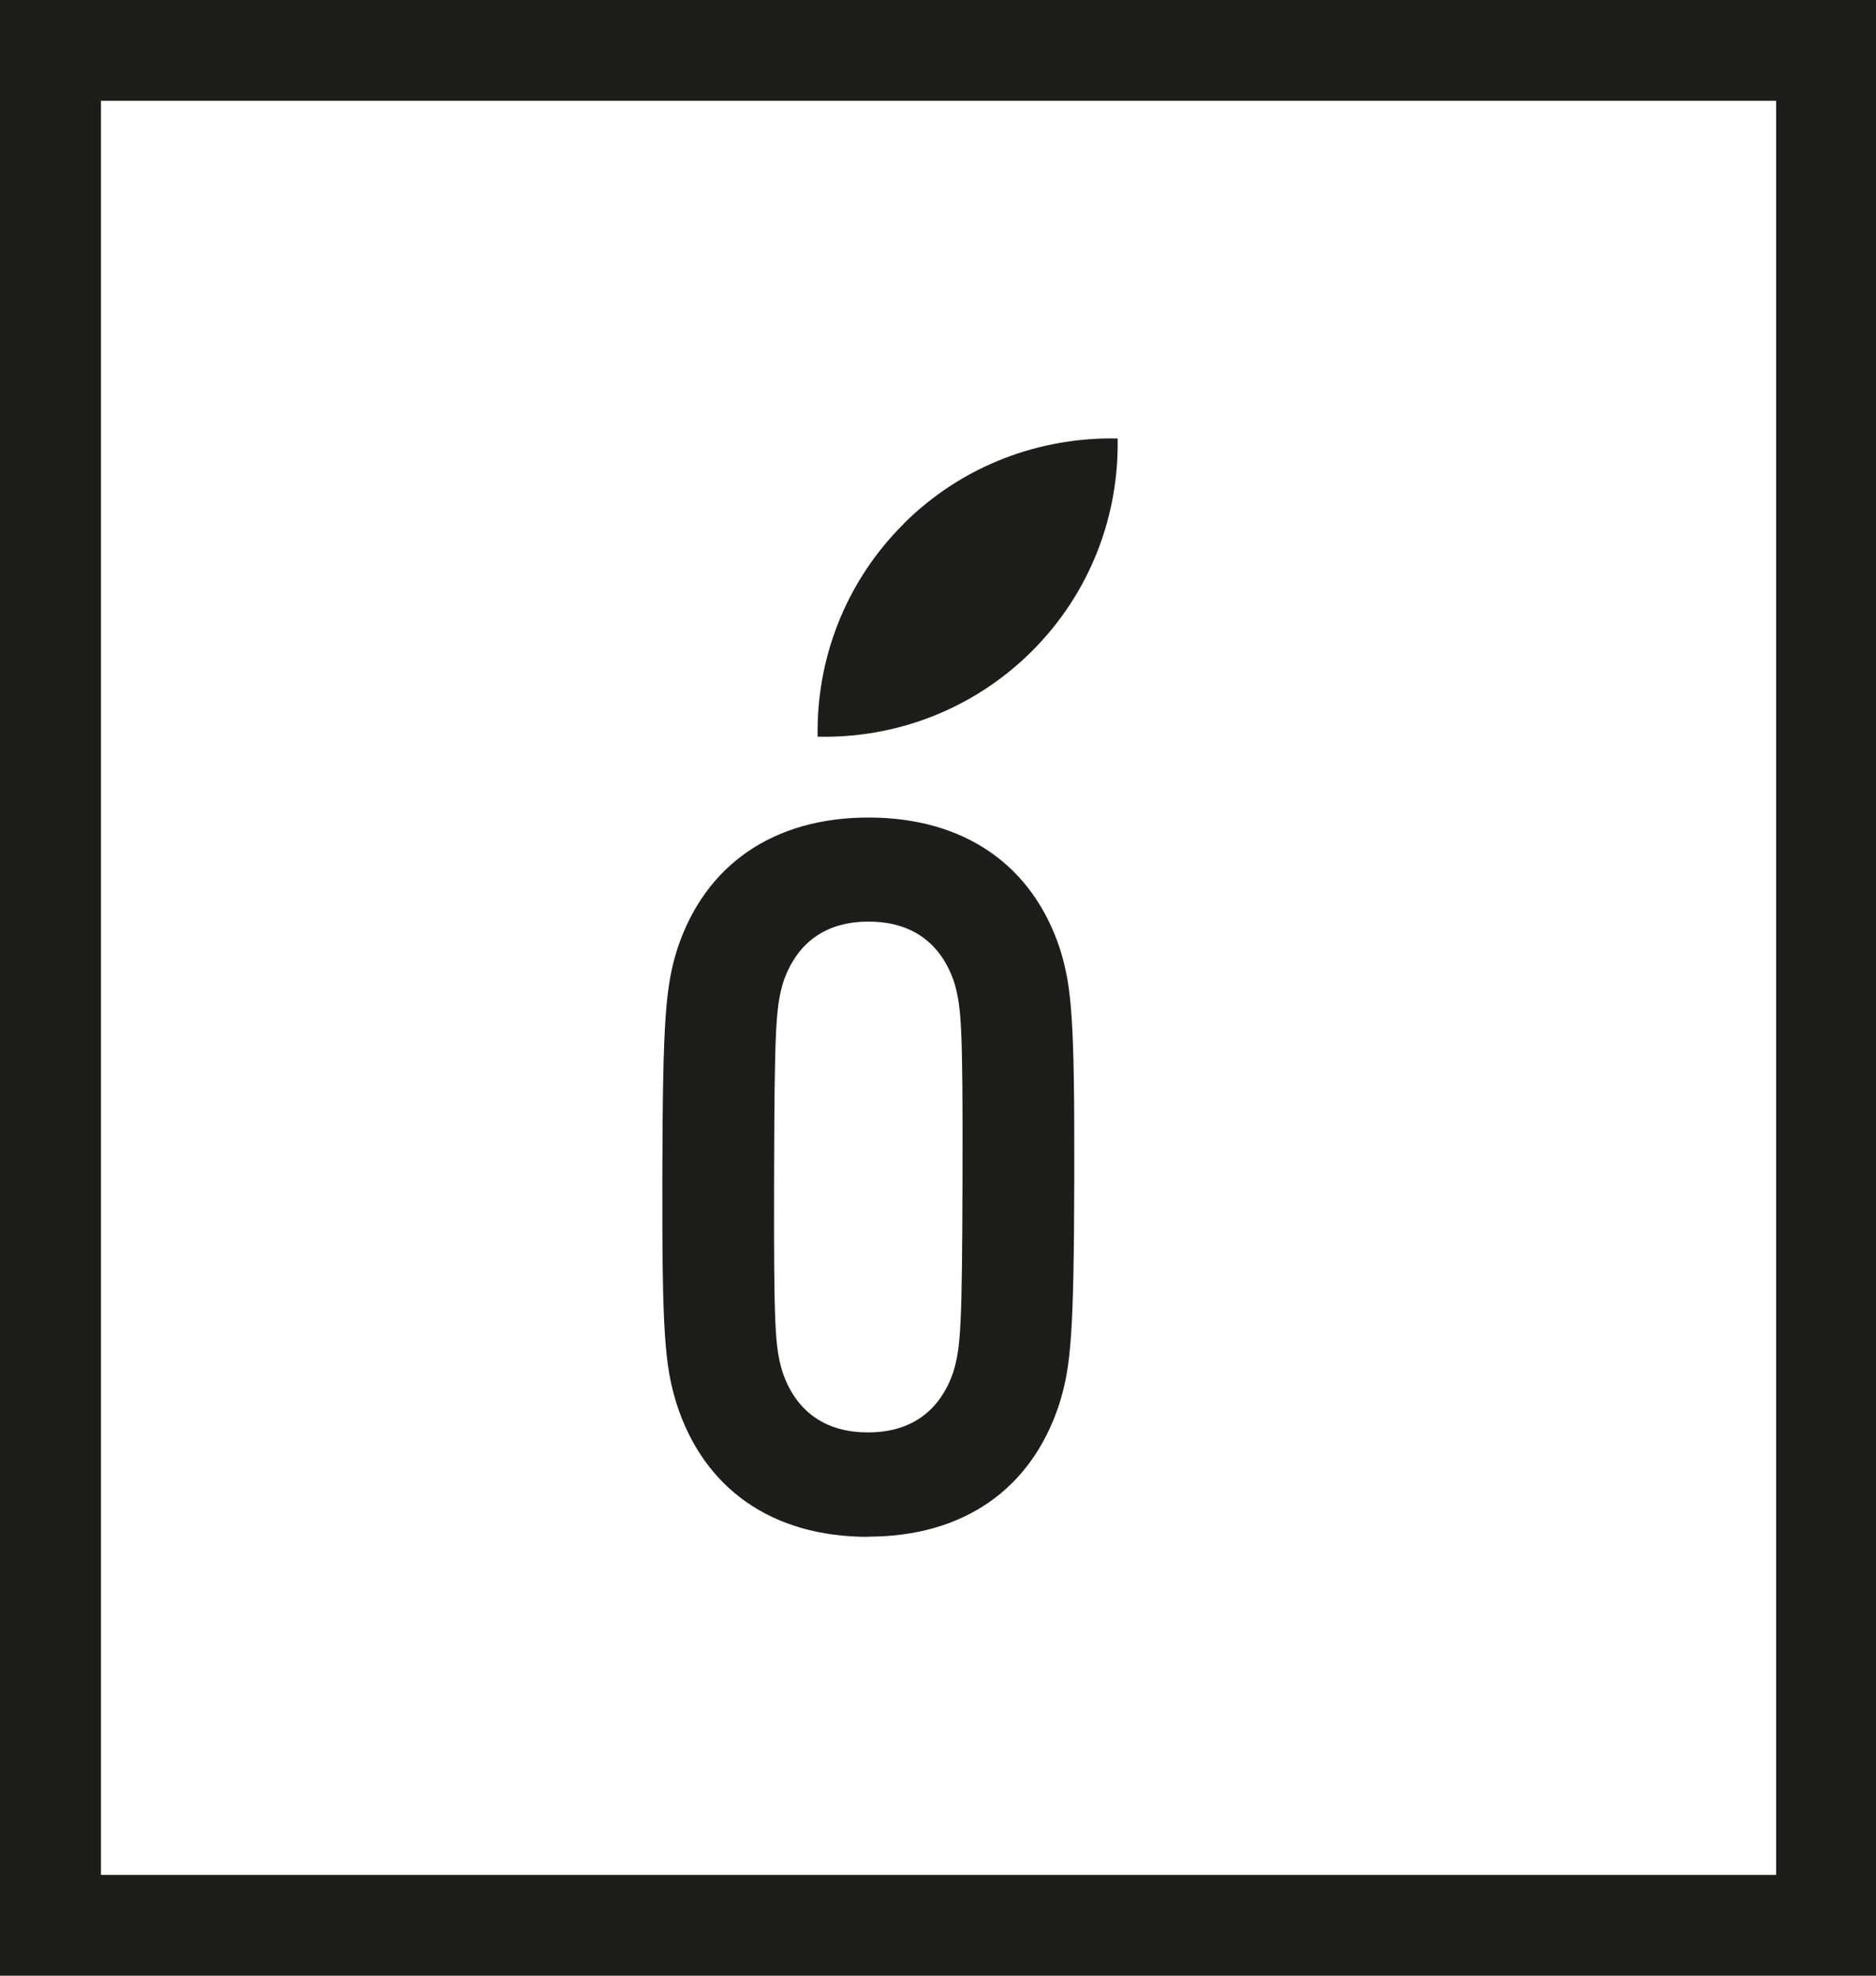
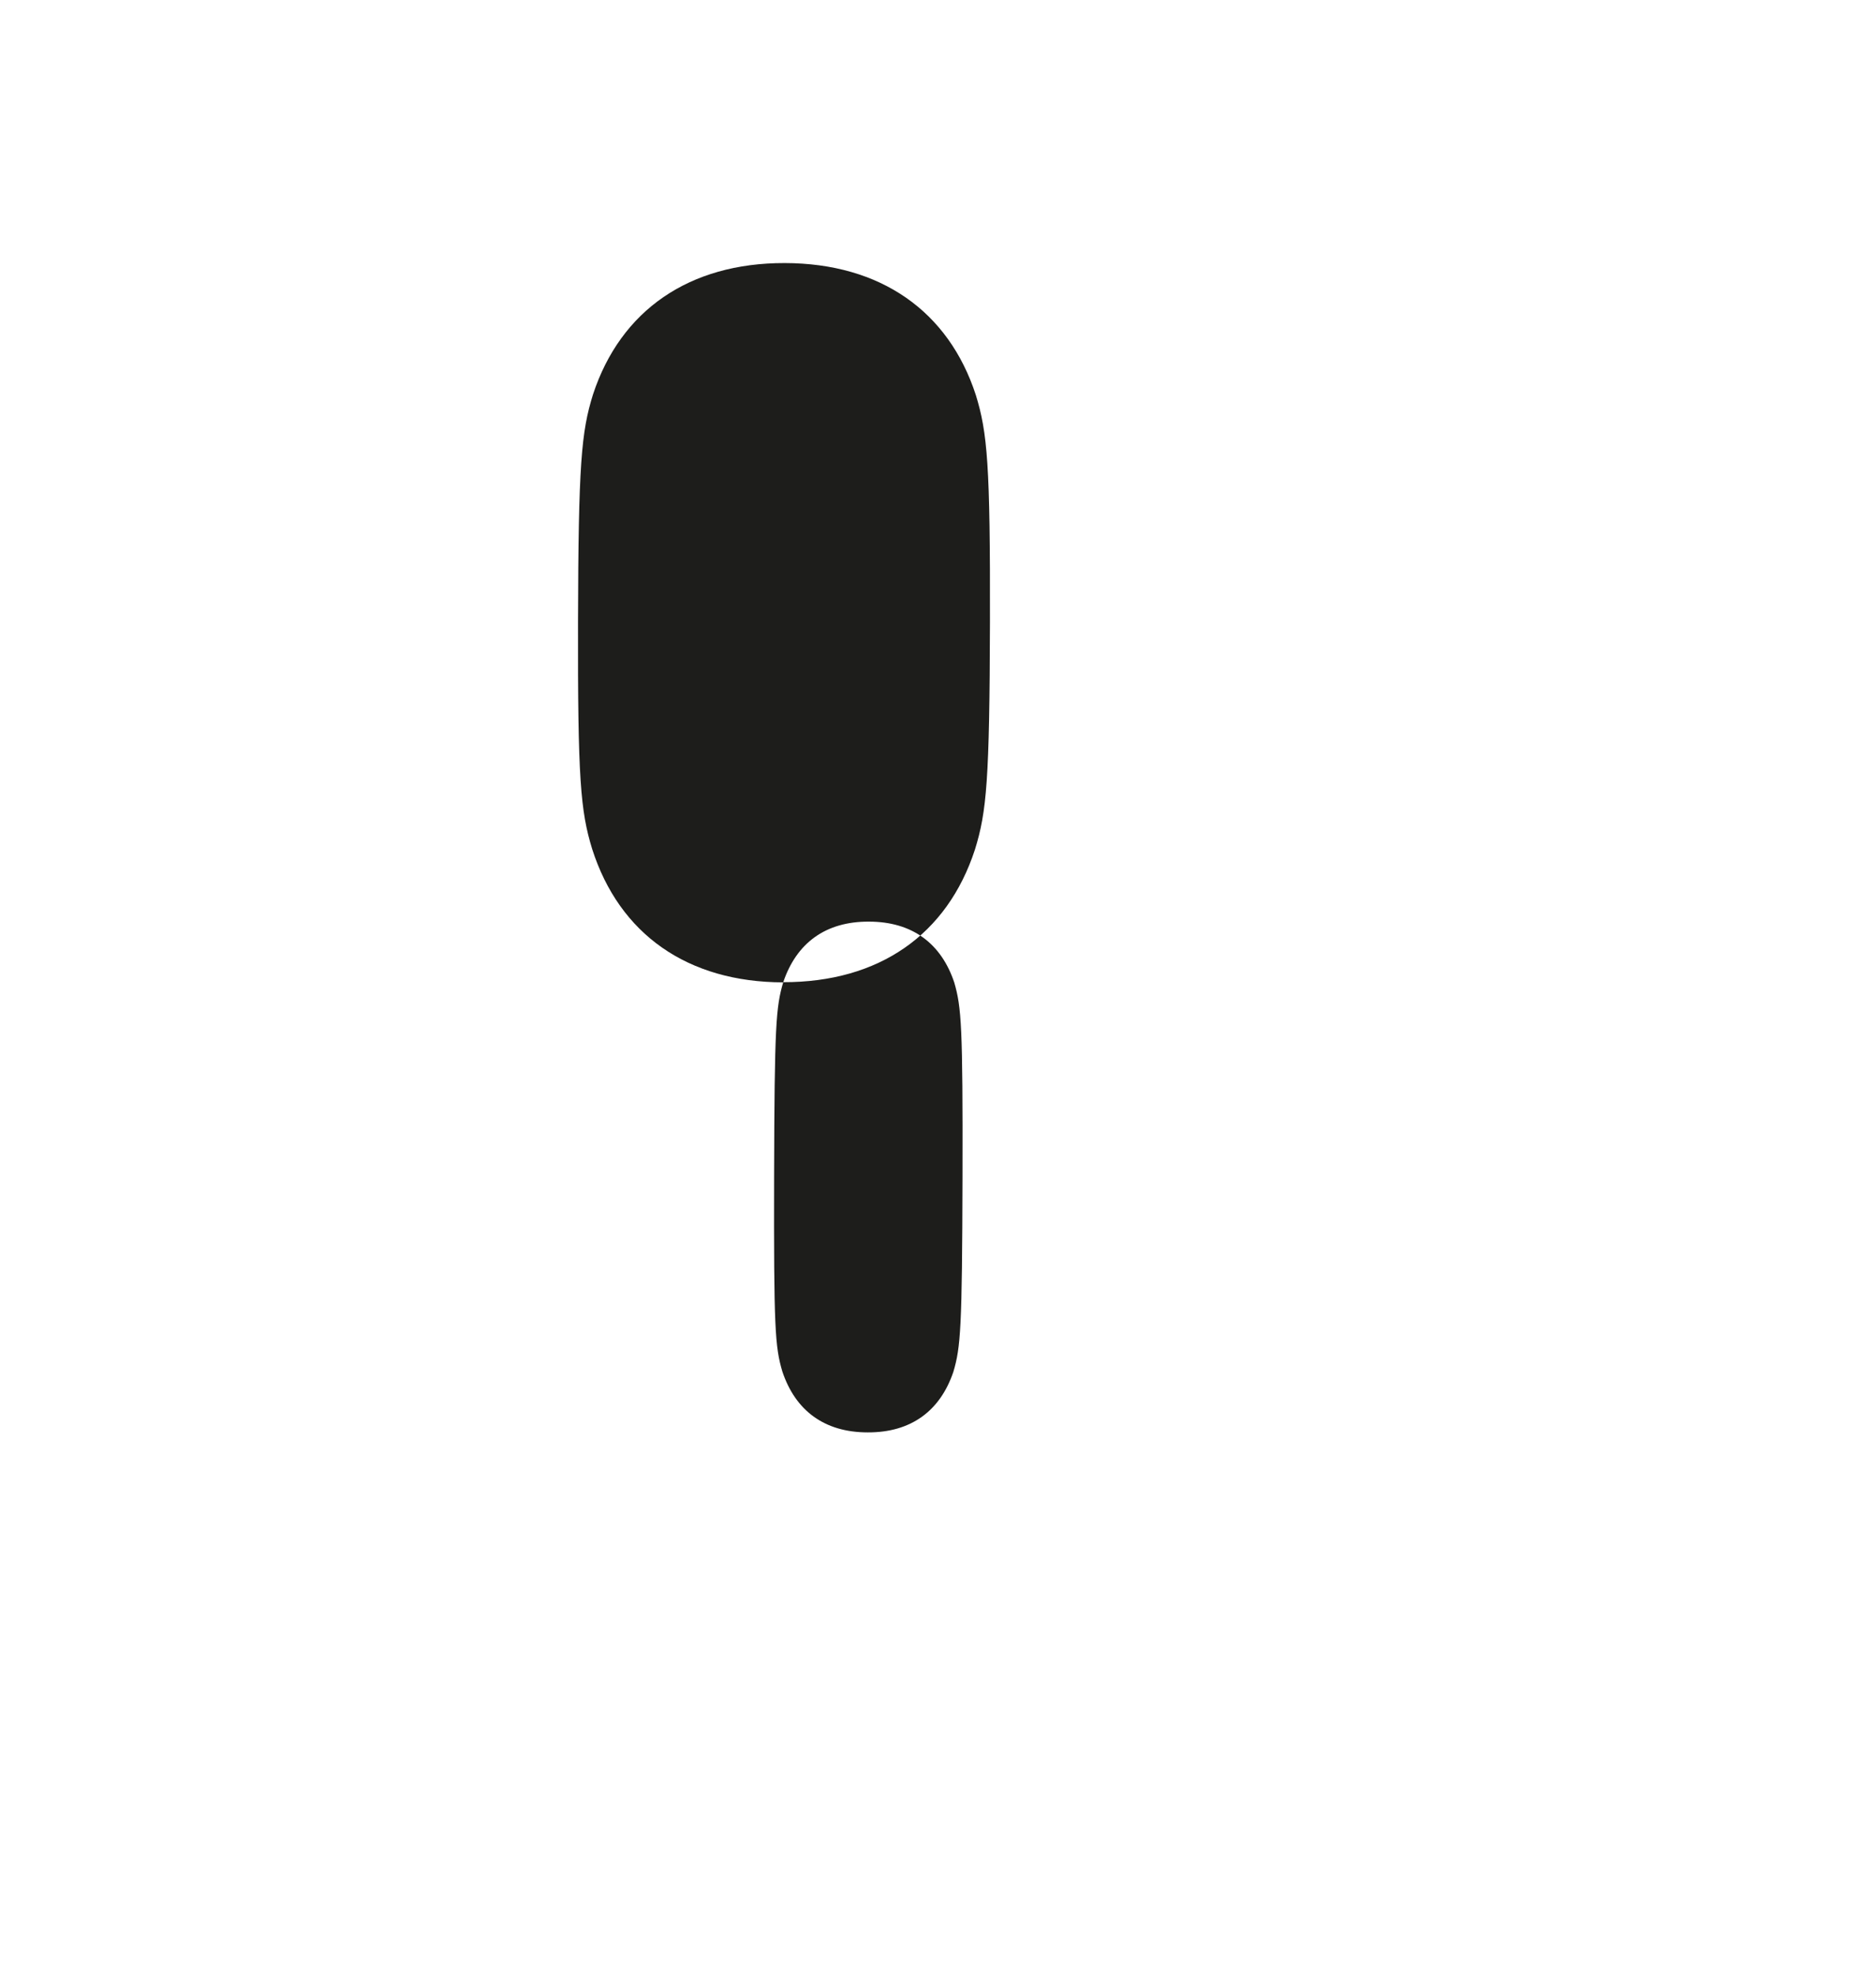
<svg xmlns="http://www.w3.org/2000/svg" id="Capa_1" data-name="Capa 1" viewBox="0 0 102.56 108">
  <g id="GRID-V1">
    <g id="FIRST-SCREEN-HORIZONTAL-Copy-2">
      <g id="Group-29">
        <g id="Group-28">
-           <path id="Fill-22" d="m49.41,28.63c-3.22,3.2-4.79,7.44-4.71,11.64,4.22.1,8.46-1.45,11.69-4.65,3.22-3.2,4.79-7.44,4.71-11.65-4.22-.09-8.47,1.45-11.69,4.65" fill="#1d1d1b" fill-rule="evenodd" />
-           <path id="Fill-24" d="m42.82,53.69c.72-2.13,2.3-3.32,4.68-3.31,2.38,0,3.96,1.2,4.67,3.33.39,1.35.47,2.37.45,10.6-.02,8.31-.1,9.33-.5,10.68-.72,2.13-2.31,3.32-4.68,3.31-2.38,0-3.96-1.2-4.67-3.33-.4-1.35-.47-2.37-.45-10.68.02-8.23.1-9.25.5-10.6m4.61,30.31c5.23.01,8.96-2.59,10.48-7.25.64-2.06.8-3.8.82-12.42.02-8.62-.14-10.37-.77-12.42-1.49-4.59-5.21-7.21-10.45-7.22-5.23-.01-8.97,2.59-10.48,7.18-.64,2.05-.8,3.79-.82,12.42-.02,8.62.14,10.36.77,12.42,1.49,4.67,5.22,7.29,10.45,7.3" fill="#1d1d1b" fill-rule="evenodd" />
-           <path d="m0,108h102.56V0H0v108ZM5.52,5.51h91.58v96.98H5.52V5.51Z" fill="#1d1d1b" />
+           <path id="Fill-24" d="m42.82,53.69c.72-2.13,2.3-3.32,4.68-3.31,2.38,0,3.96,1.2,4.67,3.33.39,1.35.47,2.37.45,10.6-.02,8.31-.1,9.33-.5,10.68-.72,2.13-2.31,3.32-4.68,3.31-2.38,0-3.96-1.2-4.67-3.33-.4-1.35-.47-2.37-.45-10.68.02-8.23.1-9.25.5-10.6c5.23.01,8.96-2.59,10.48-7.25.64-2.06.8-3.8.82-12.42.02-8.62-.14-10.37-.77-12.42-1.49-4.59-5.21-7.21-10.45-7.22-5.23-.01-8.97,2.59-10.48,7.18-.64,2.05-.8,3.79-.82,12.42-.02,8.62.14,10.36.77,12.42,1.49,4.67,5.22,7.29,10.45,7.3" fill="#1d1d1b" fill-rule="evenodd" />
        </g>
      </g>
    </g>
  </g>
</svg>